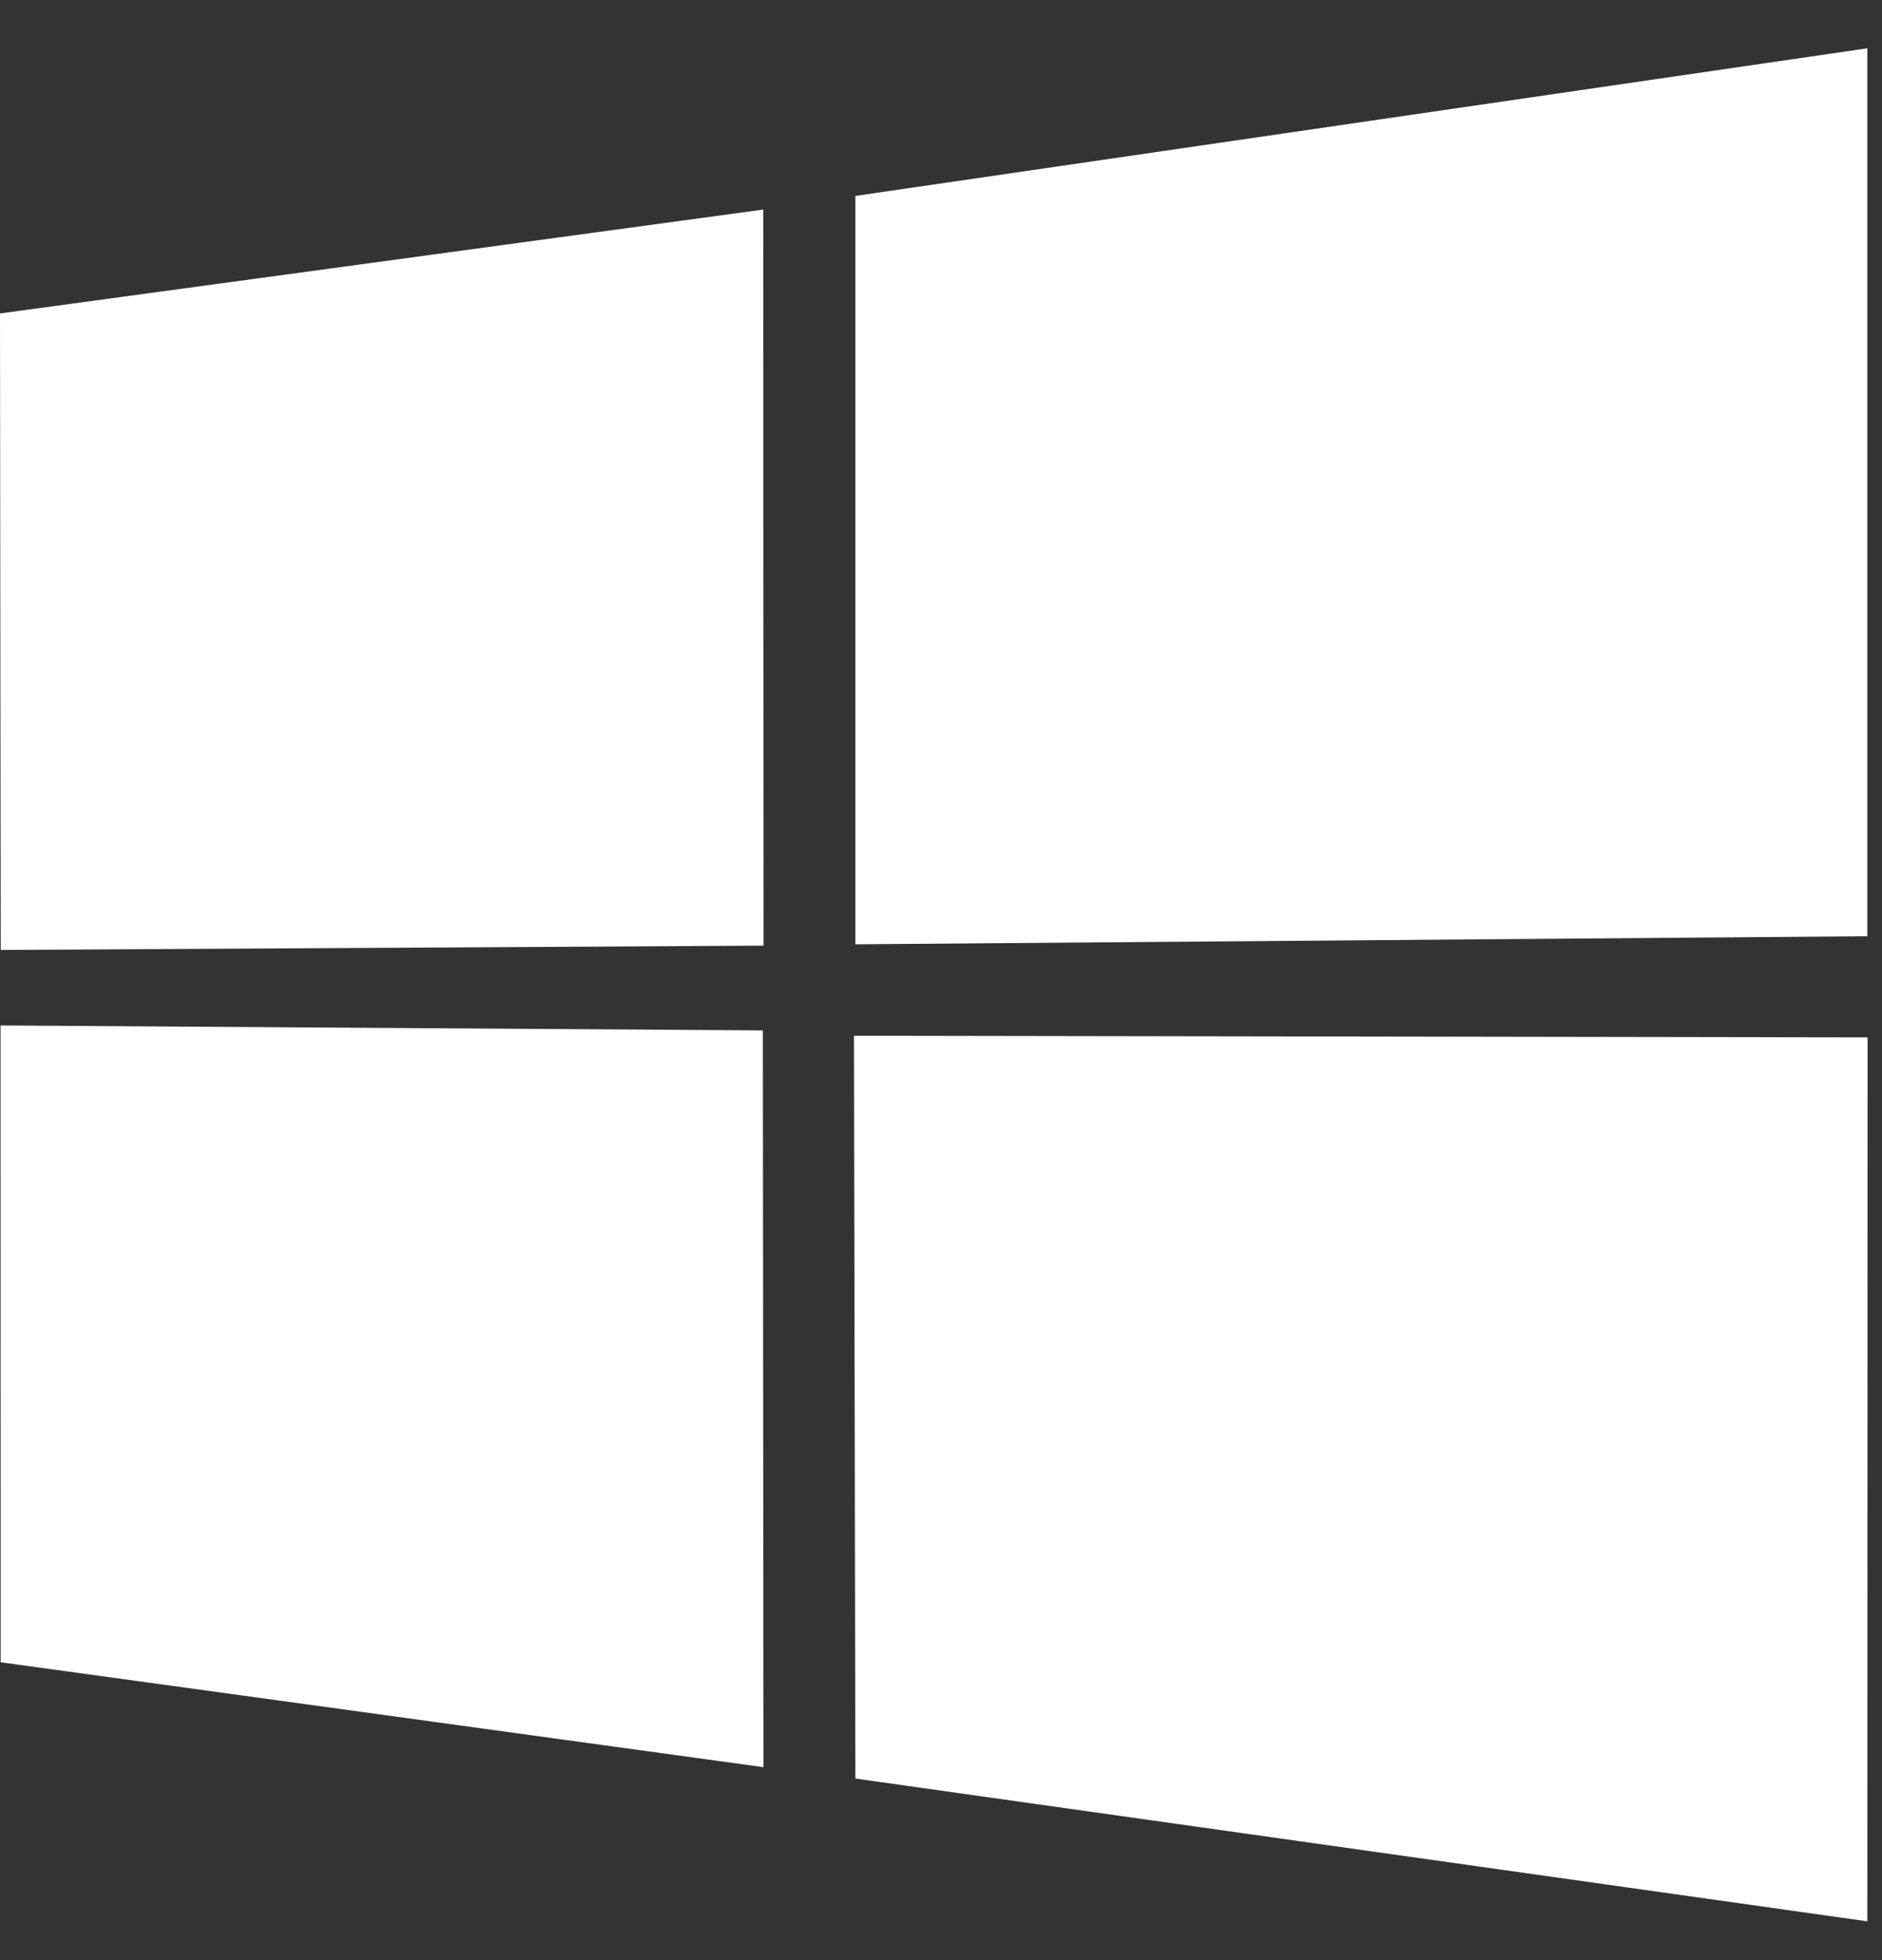
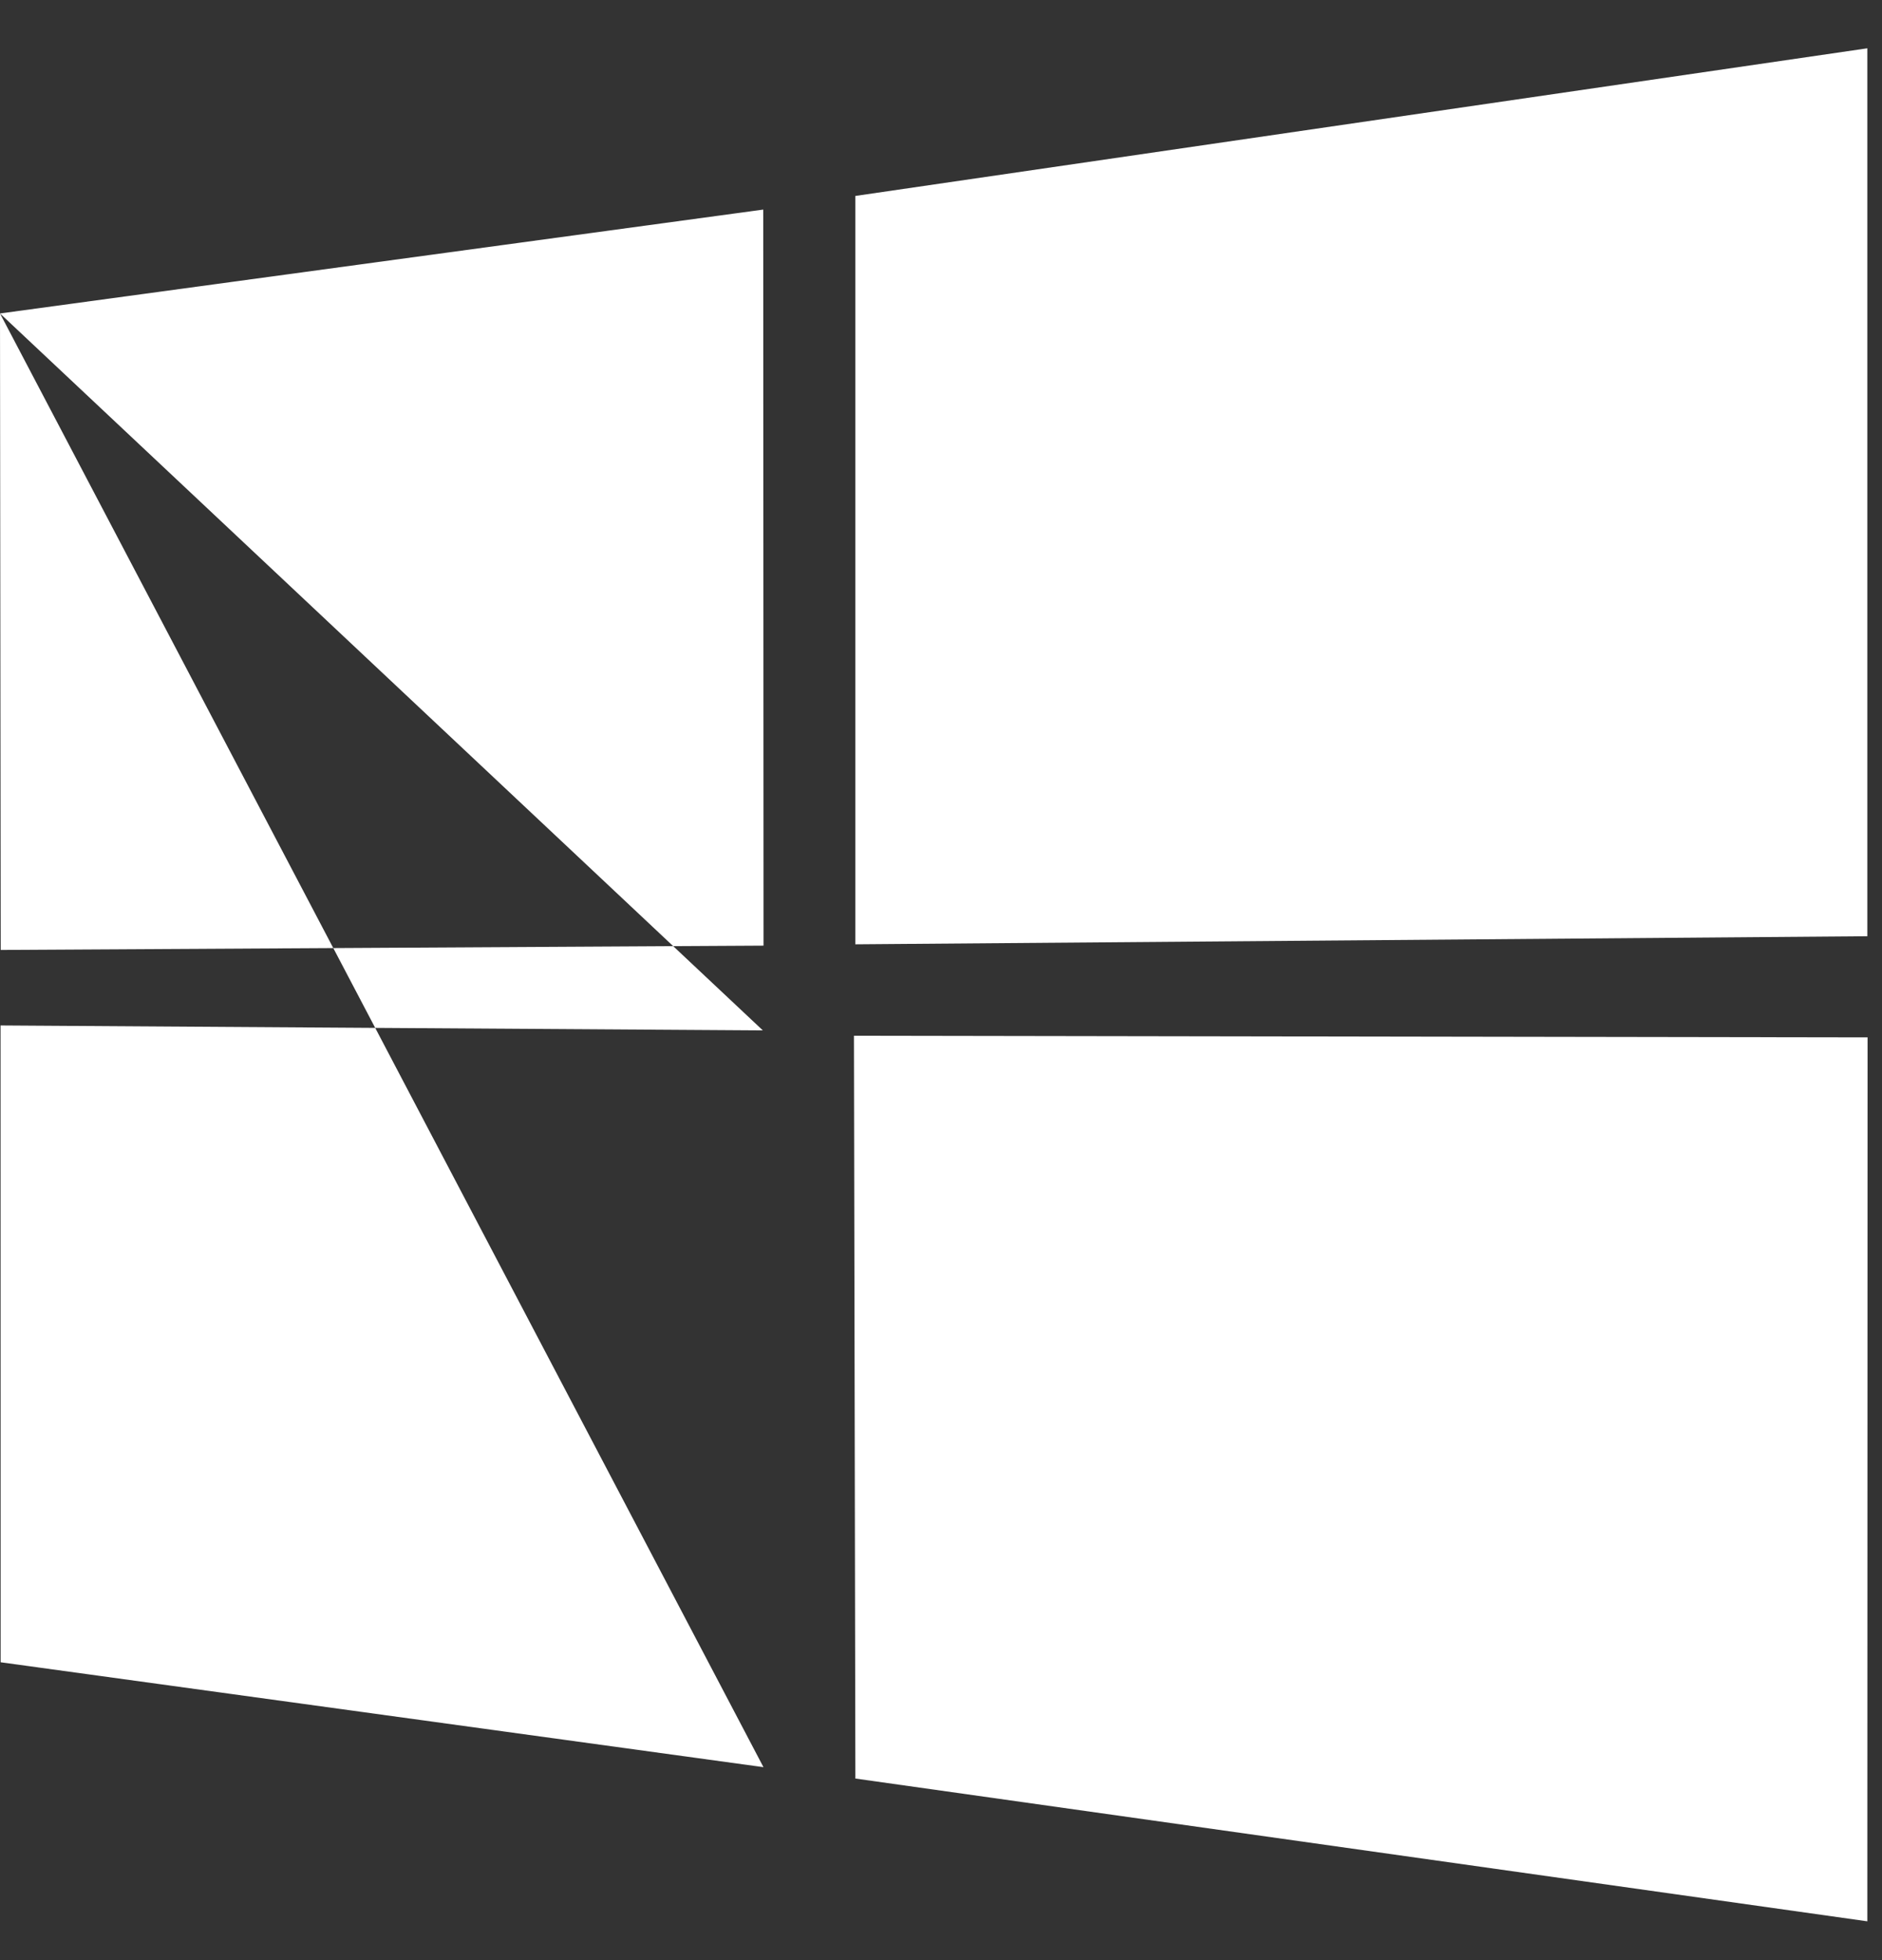
<svg xmlns="http://www.w3.org/2000/svg" width="24" height="25" viewBox="0 0 24 25" fill="none">
  <rect x="0" y="0" width="24" height="25" fill="#333333" stroke="none" />
-   <path d="M0 3.998L9.733 2.673L9.737 12.061L0.009 12.116L0 3.998ZM9.728 13.142L9.736 22.539L0.008 21.201L0.007 13.079L9.728 13.142ZM10.908 2.499L23.813 0.616V11.941L10.908 12.044V2.499ZM23.816 13.231L23.813 24.505L10.908 22.684L10.89 13.21L23.816 13.231Z" fill="white" />
+   <path d="M0 3.998L9.733 2.673L9.737 12.061L0.009 12.116L0 3.998ZL9.736 22.539L0.008 21.201L0.007 13.079L9.728 13.142ZM10.908 2.499L23.813 0.616V11.941L10.908 12.044V2.499ZM23.816 13.231L23.813 24.505L10.908 22.684L10.89 13.21L23.816 13.231Z" fill="white" />
</svg>